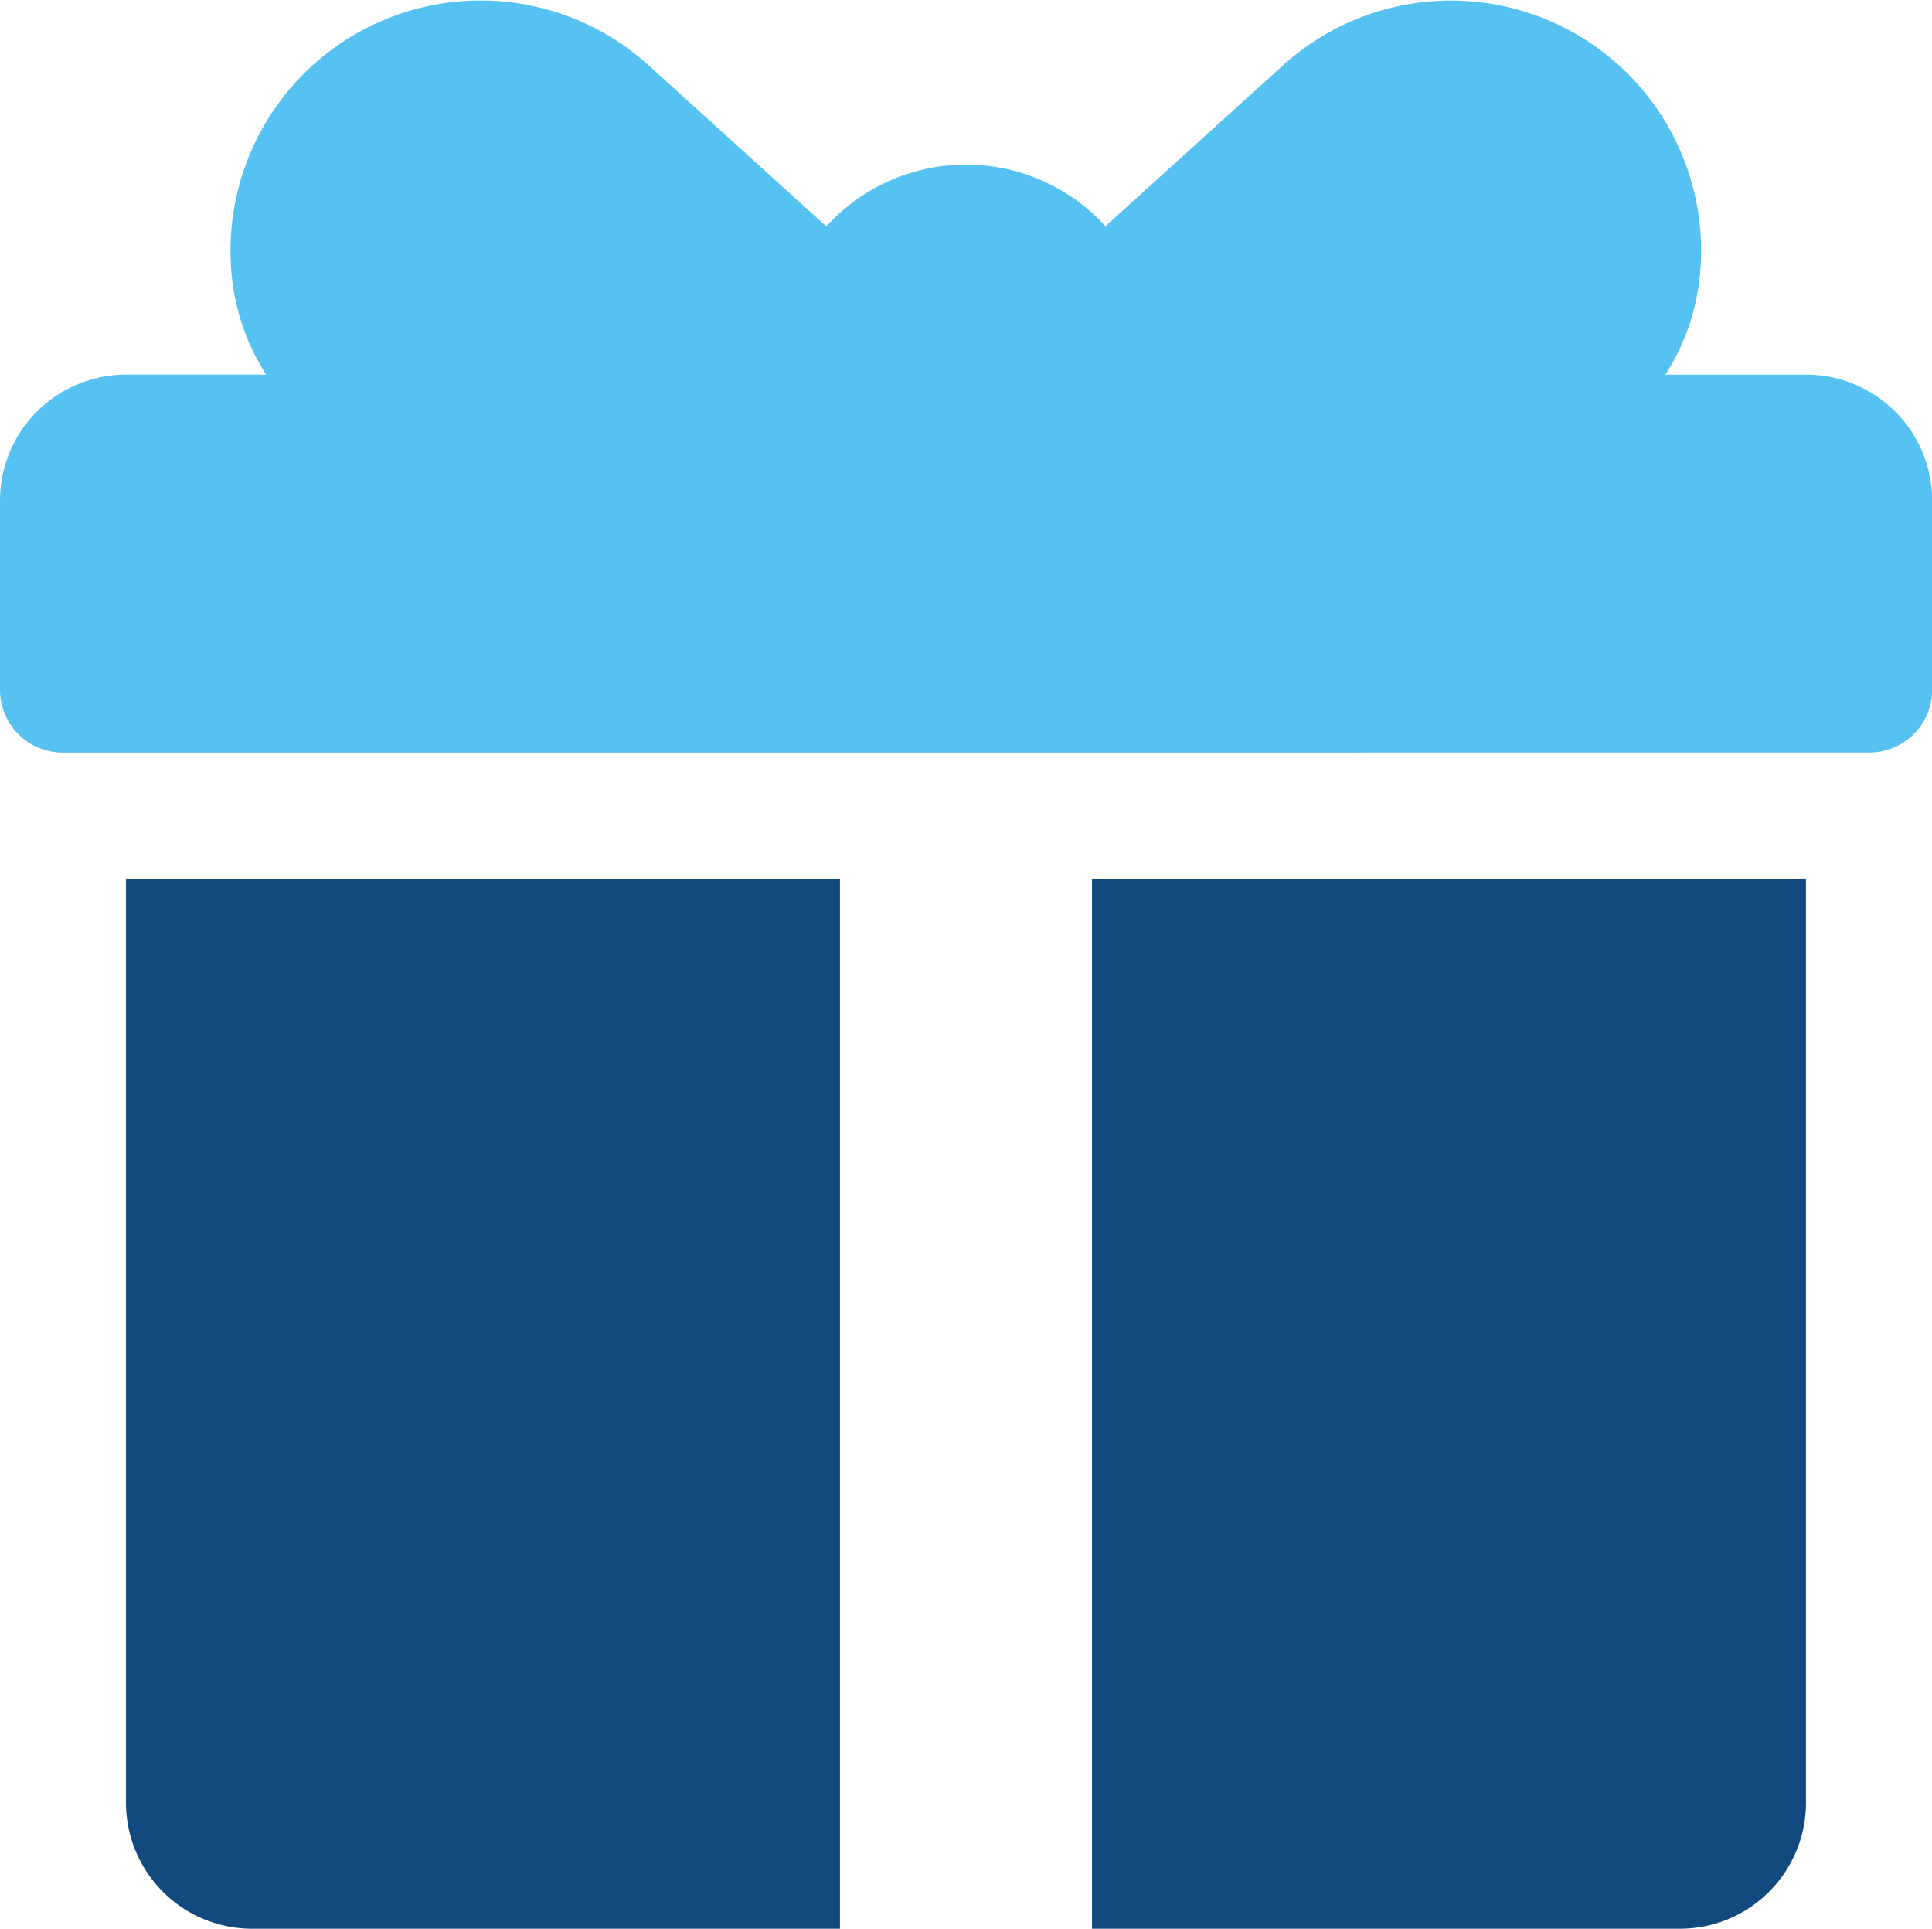
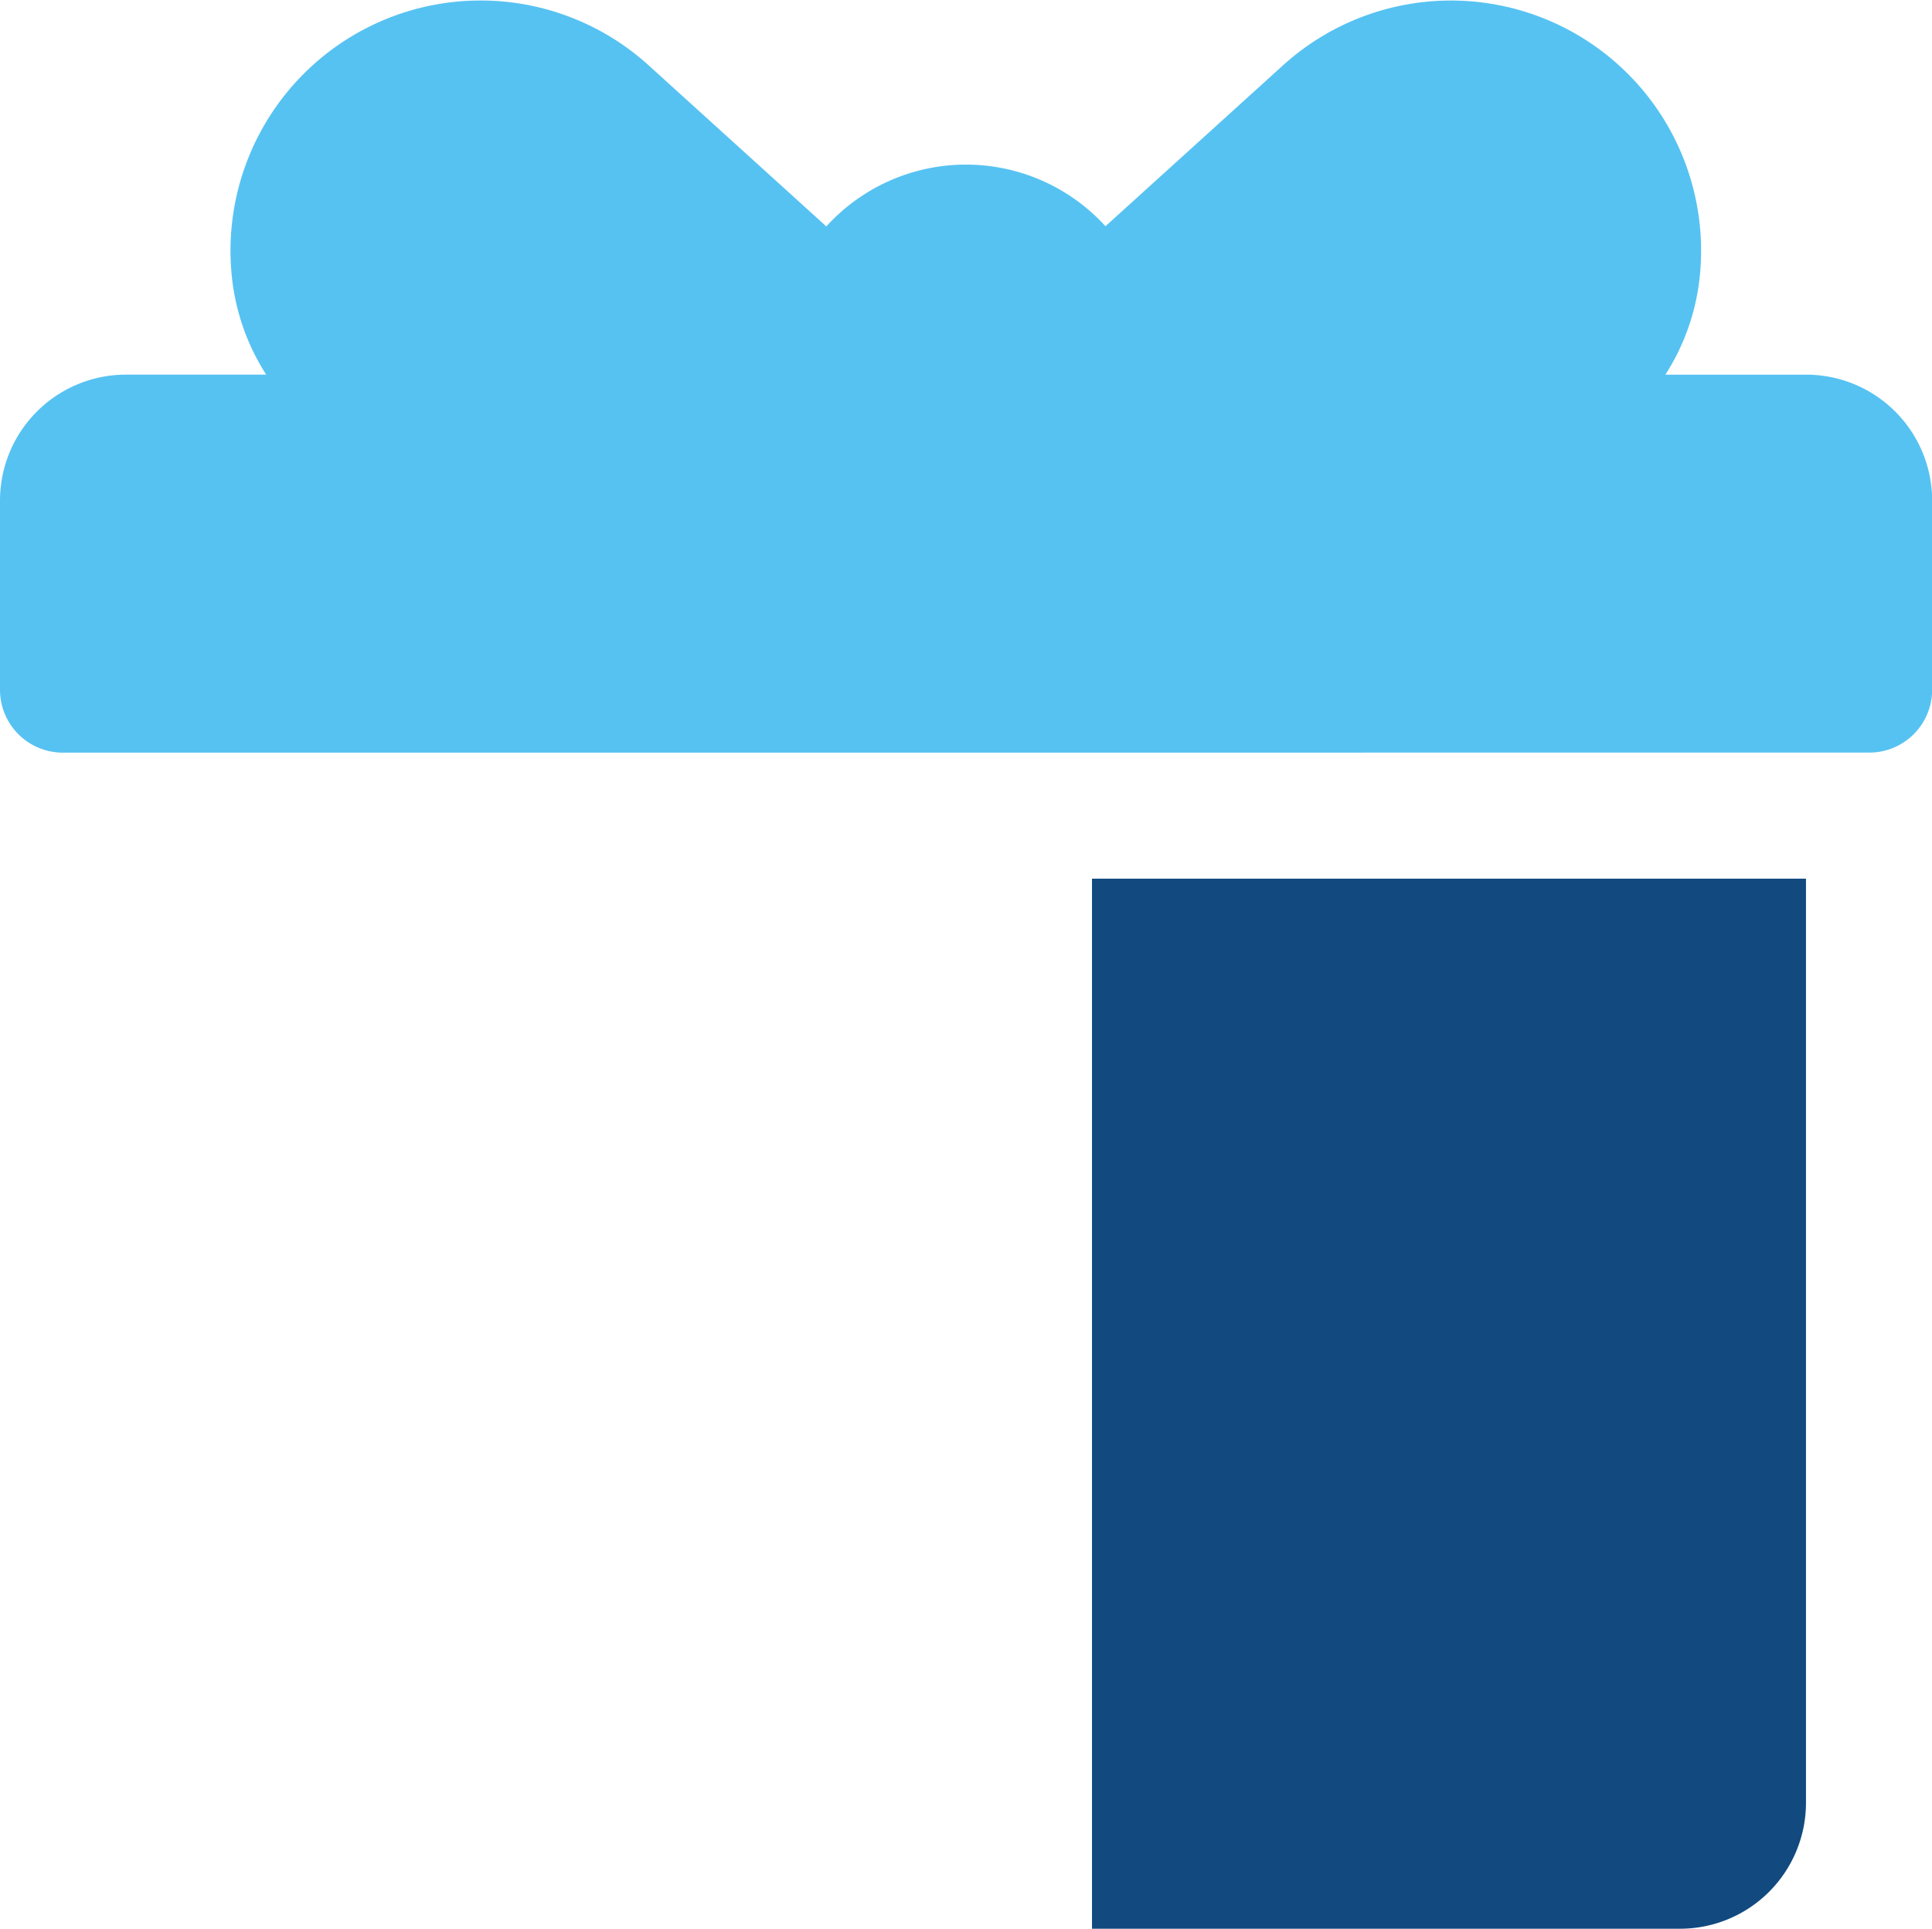
<svg xmlns="http://www.w3.org/2000/svg" width="64.512" height="64.399" viewBox="0 0 64.512 64.399">
  <g id="giftbox" transform="translate(0 -0.056)">
    <path id="Shape" d="M2.1,25.131a2.1,2.1,0,0,1-2.1-2.1V16.717a4.207,4.207,0,0,1,4.207-4.208H8.889A7.464,7.464,0,0,1,7.745,9.266a8.352,8.352,0,0,1,13.91-7.088L27.592,7.56a6.3,6.3,0,0,1,9.321-.006L42.843,2.18A8.352,8.352,0,0,1,56.754,9.265a7.48,7.48,0,0,1-1.145,3.245h4.7a4.207,4.207,0,0,1,4.208,4.208v6.311a2.1,2.1,0,0,1-2.1,2.1Z" transform="translate(0 0.056)" fill="#56c2f2" />
-     <path id="Path" d="M0,0V30.854a4.207,4.207,0,0,0,4.207,4.207H23.841V0Z" transform="translate(4.207 29.395)" fill="#124a7f" />
    <path id="Path-2" data-name="Path" d="M0,0V35.061H19.634a4.207,4.207,0,0,0,4.207-4.207V0Z" transform="translate(36.463 29.395)" fill="#124a7f" />
  </g>
</svg>